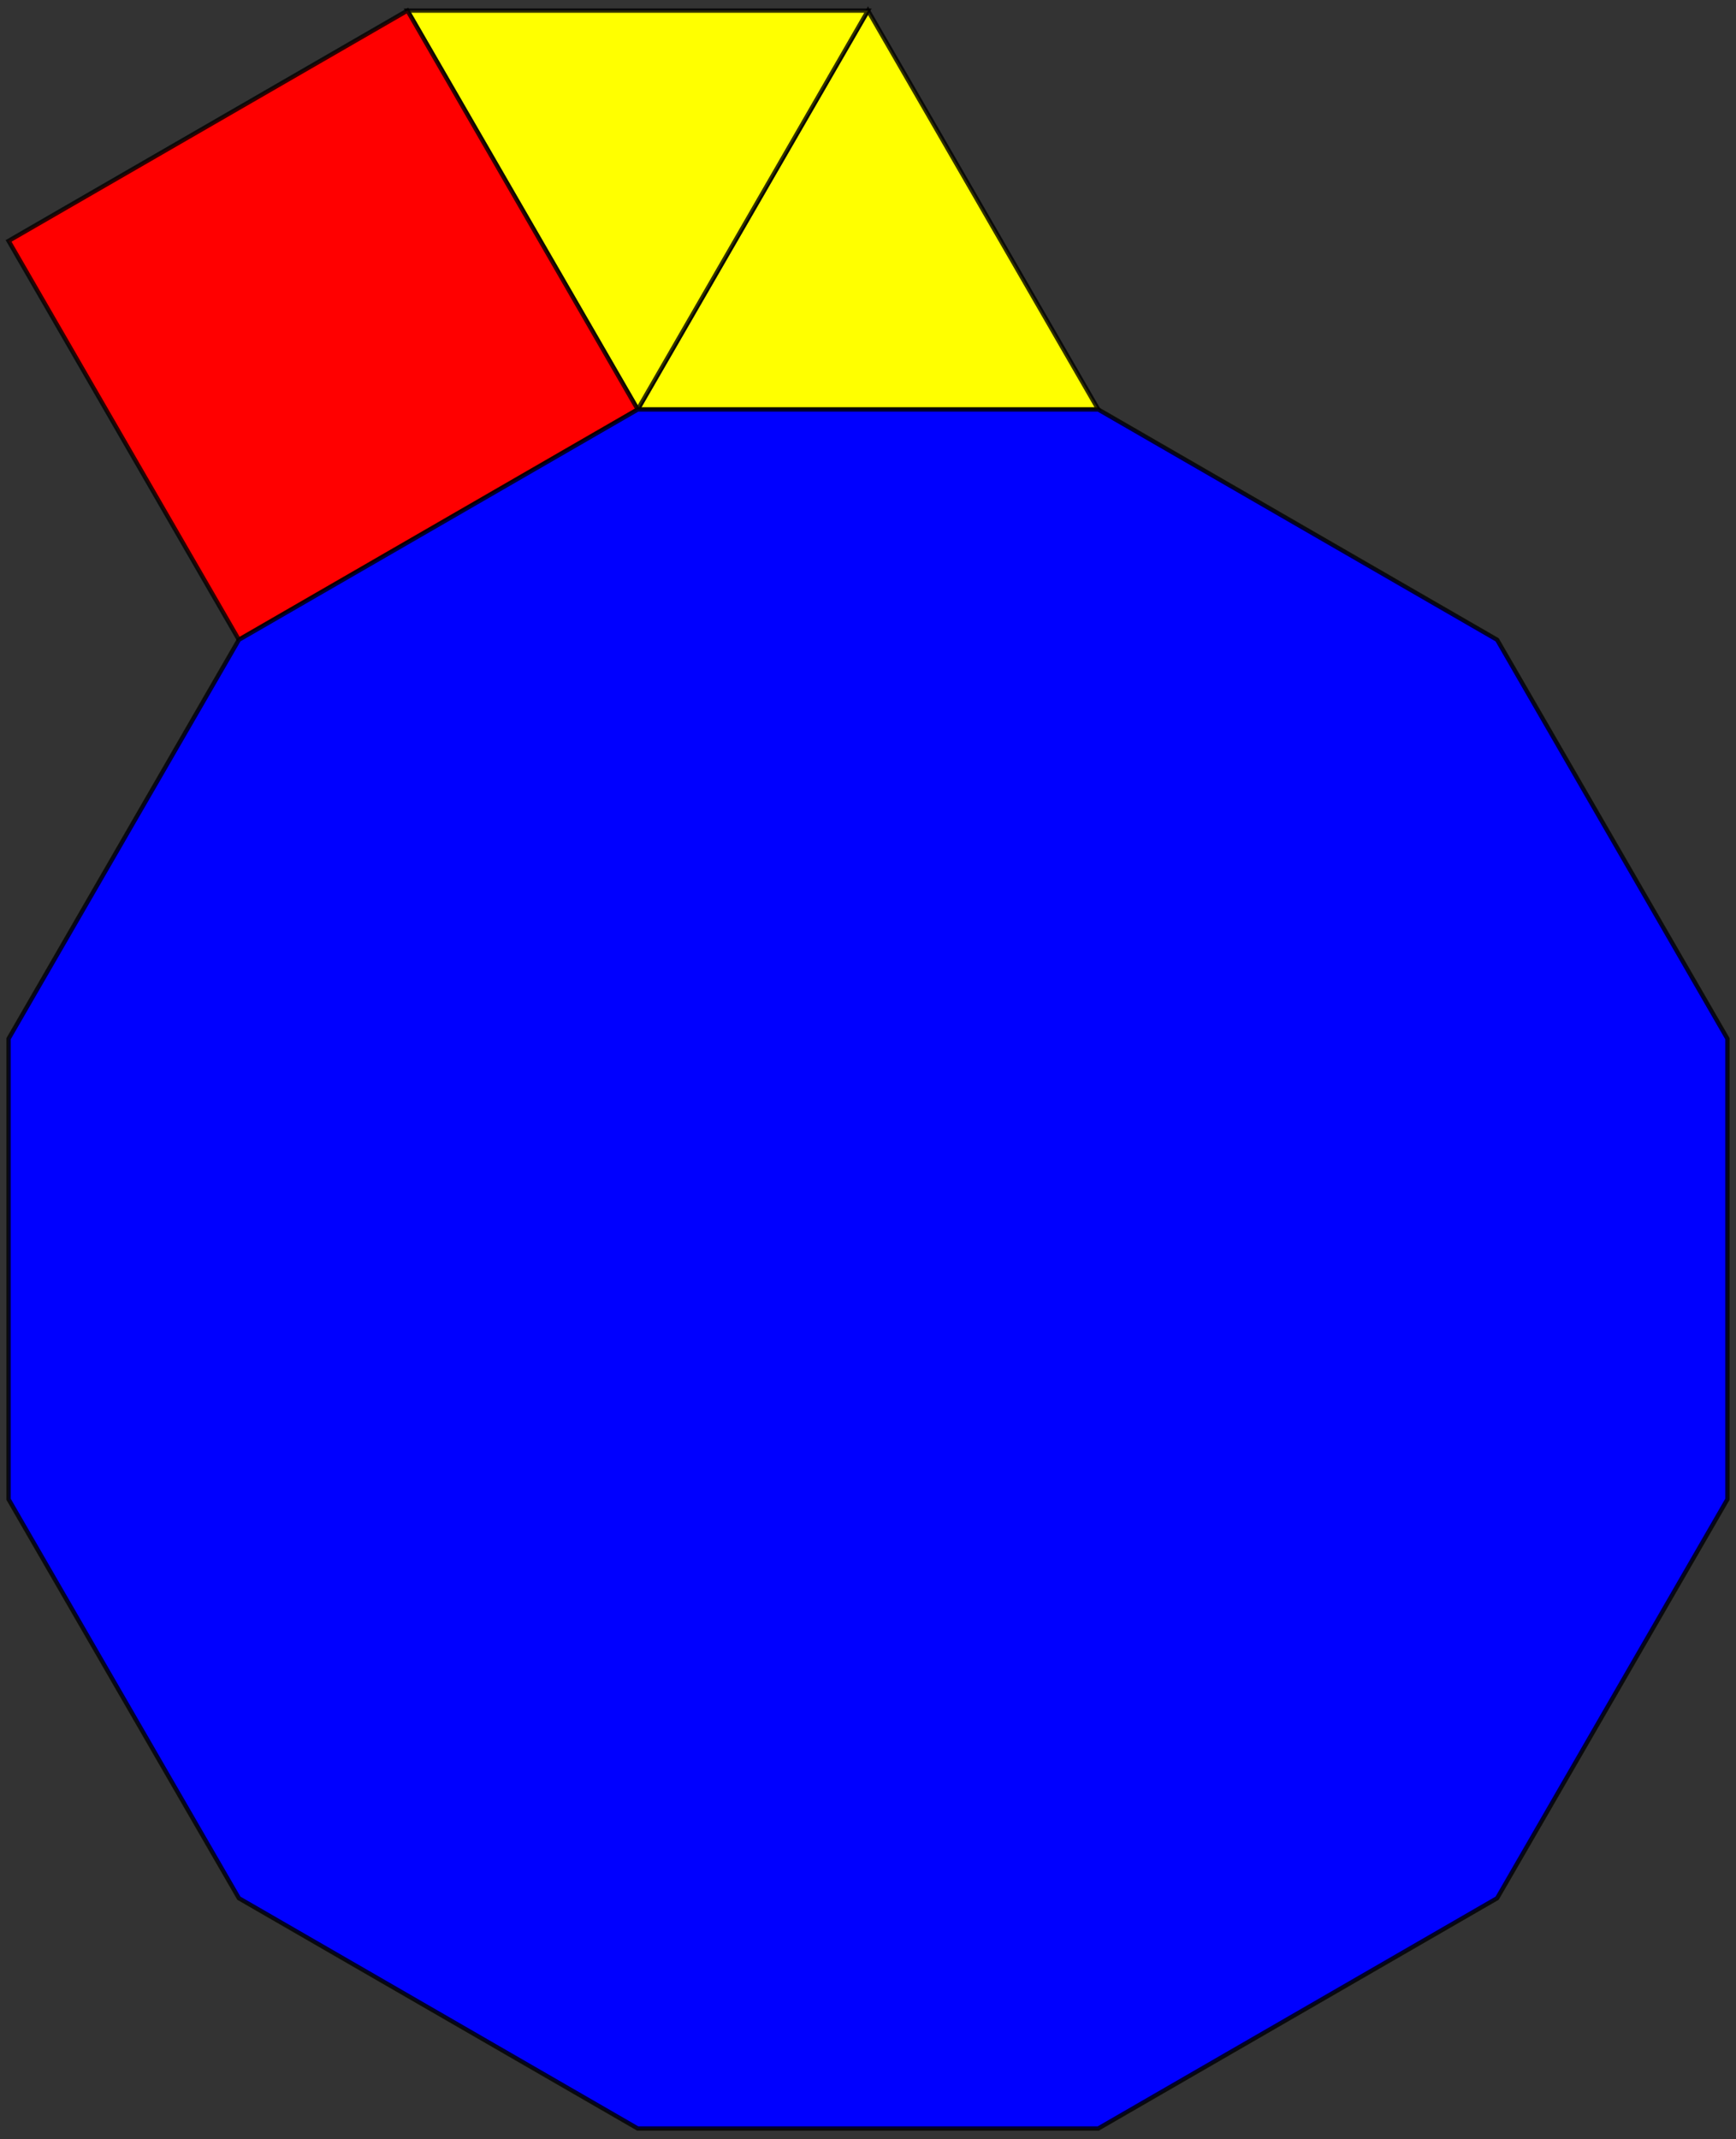
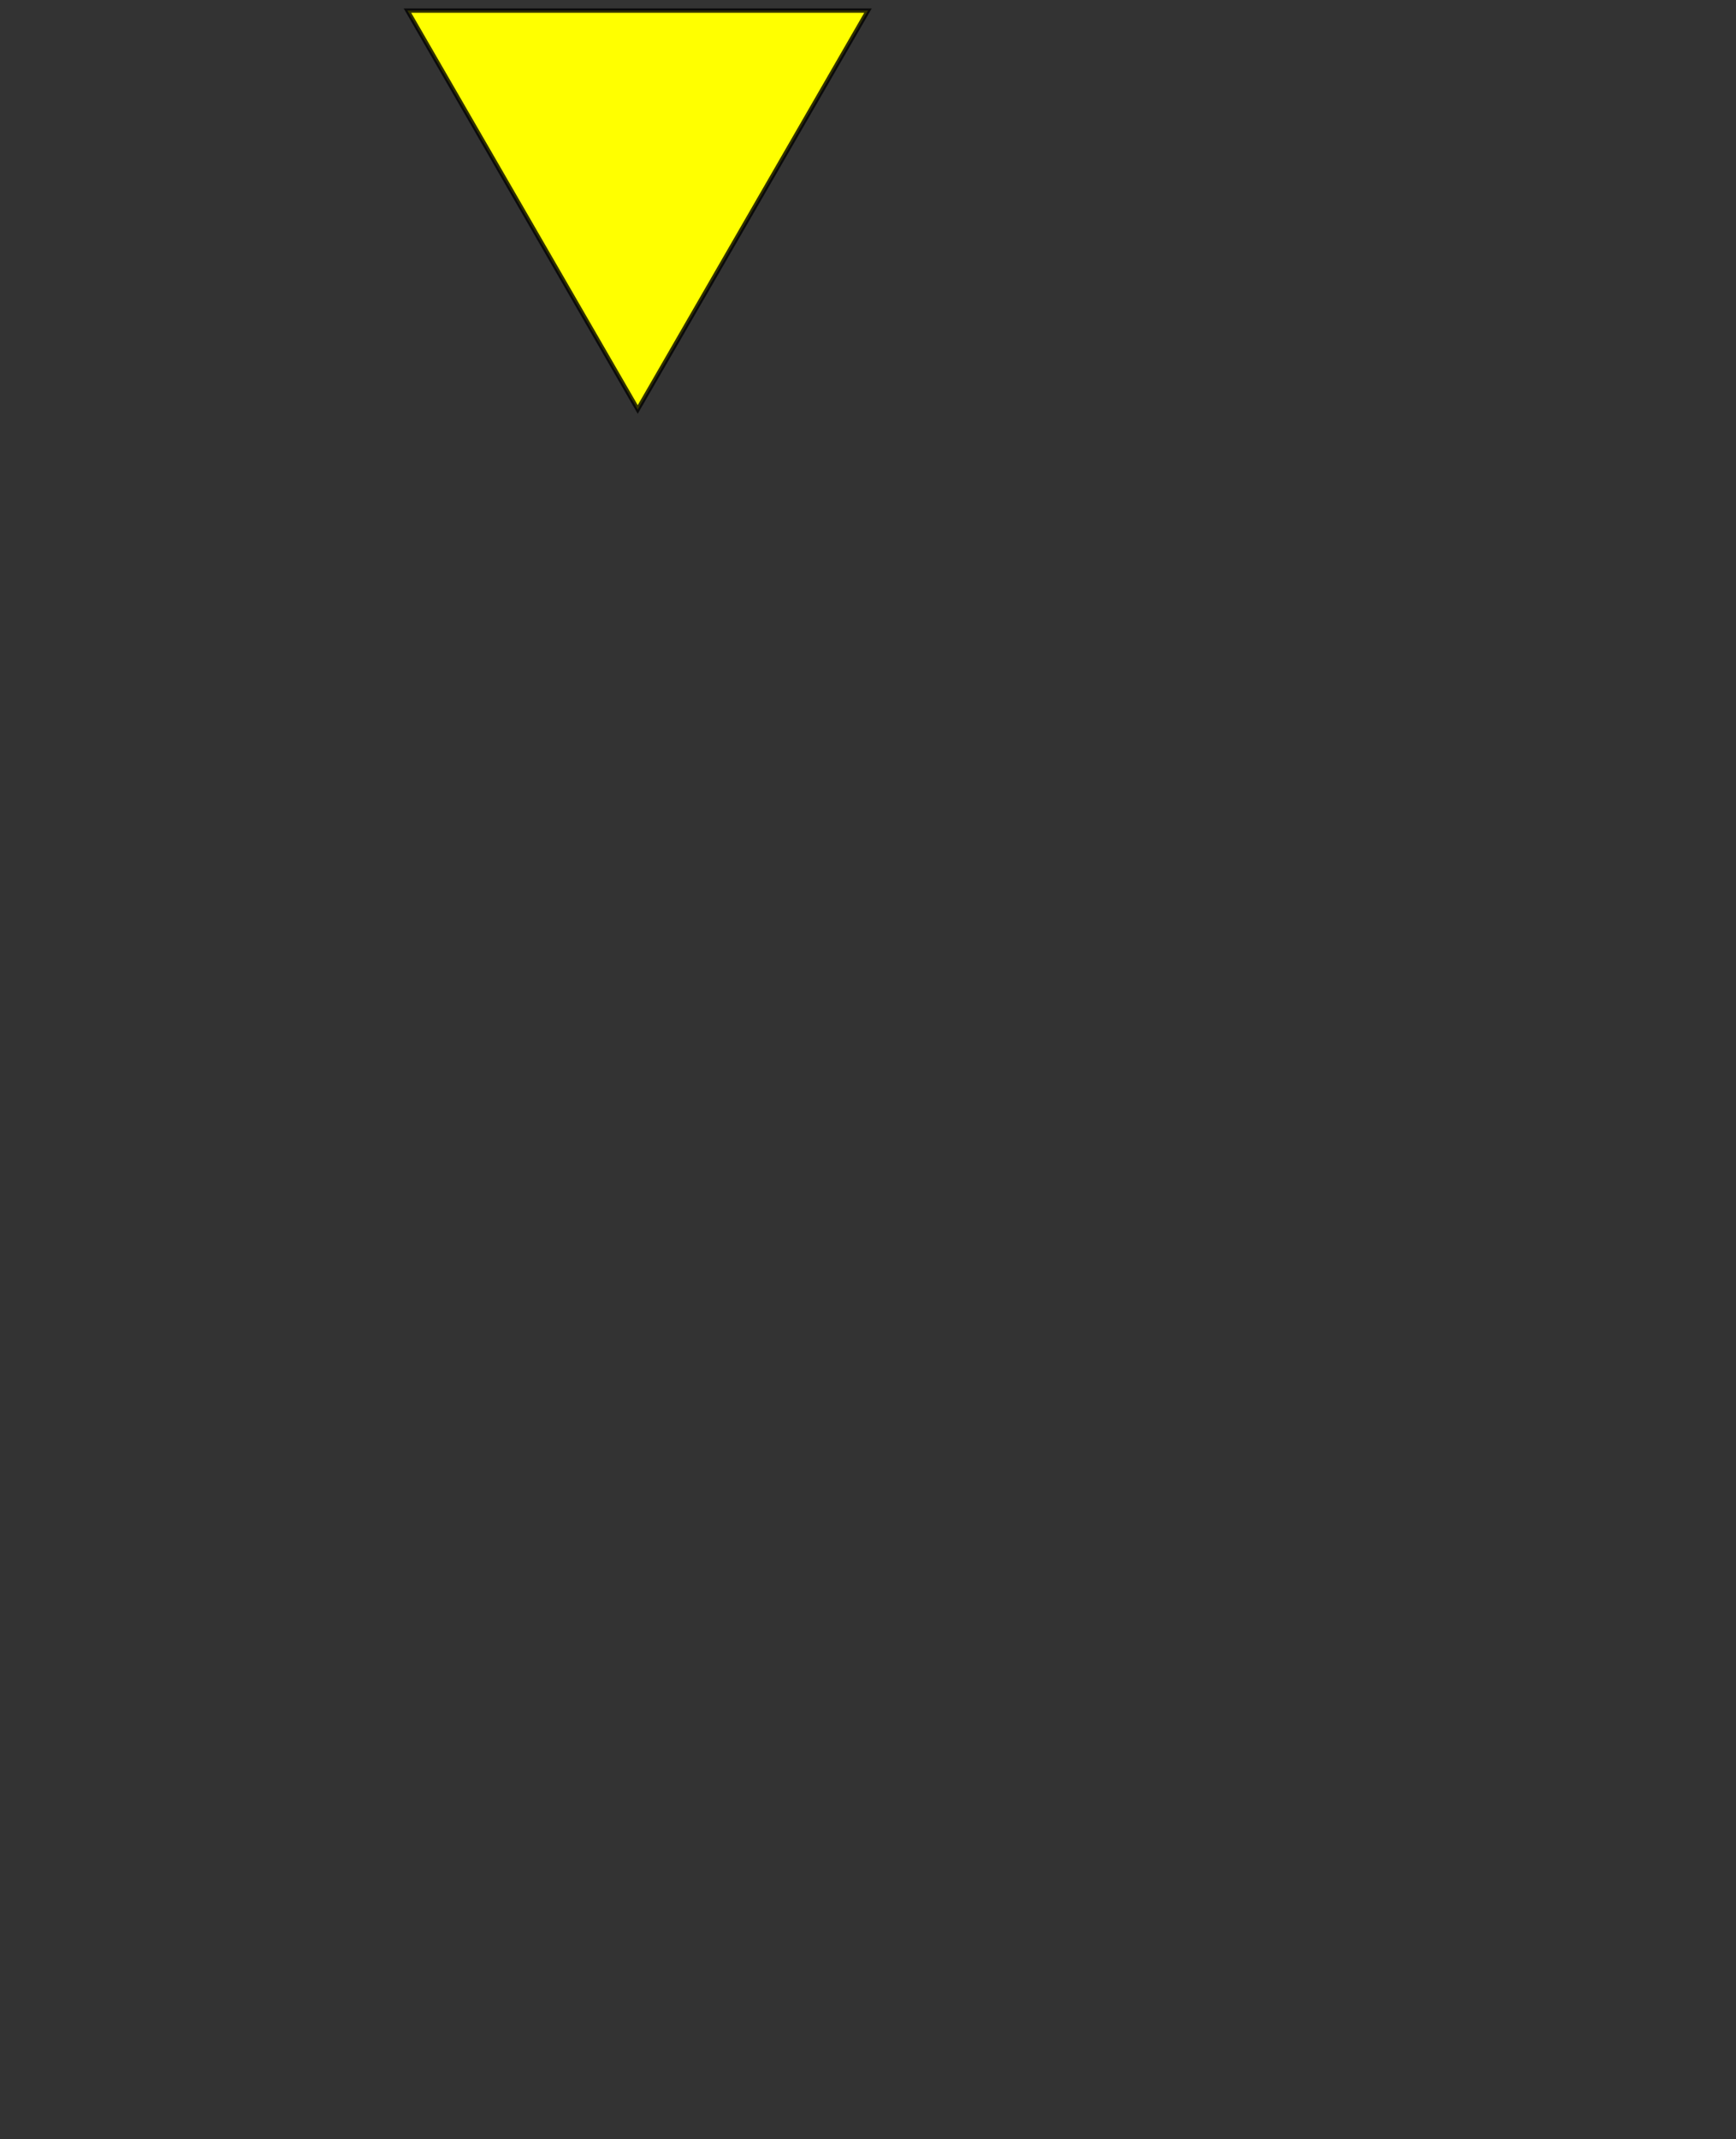
<svg xmlns="http://www.w3.org/2000/svg" version="1.0" width="811.654" height="1000" id="C:\verf-33412.svg">
  <rect width="100%" height="100%" fill="#333333" stroke="none" />
  <g style="opacity:1.0;fill:#ffff00;fill-opacity:1;stroke:#000000;stroke-width:2.029;stroke-opacity:0.80;">
-     <path d="M 513.492,191.431 298.163,191.431 405.827,4.951 Z" />
    <path d="M 190.498,4.951 405.827,4.951 298.163,191.431 Z" />
  </g>
  <g style="opacity:1.0;fill:#ff0000;fill-opacity:1;stroke:#000000;stroke-width:2.029;stroke-opacity:0.80;">
-     <path d="M 111.682,299.095 4.018,112.615 190.498,4.951 298.163,191.431 Z" />
-   </g>
+     </g>
  <g style="opacity:1.0;fill:#0000ff;fill-opacity:1;stroke:#000000;stroke-width:2.029;stroke-opacity:0.80;">
-     <path d="M 513.492,191.431 699.972,299.095 807.636,485.576 807.636,700.905 699.972,887.385 513.492,995.049 298.163,995.049 111.682,887.385 4.018,700.905 4.018,485.576 111.682,299.095 298.163,191.431 Z" />
-   </g>
+     </g>
</svg>